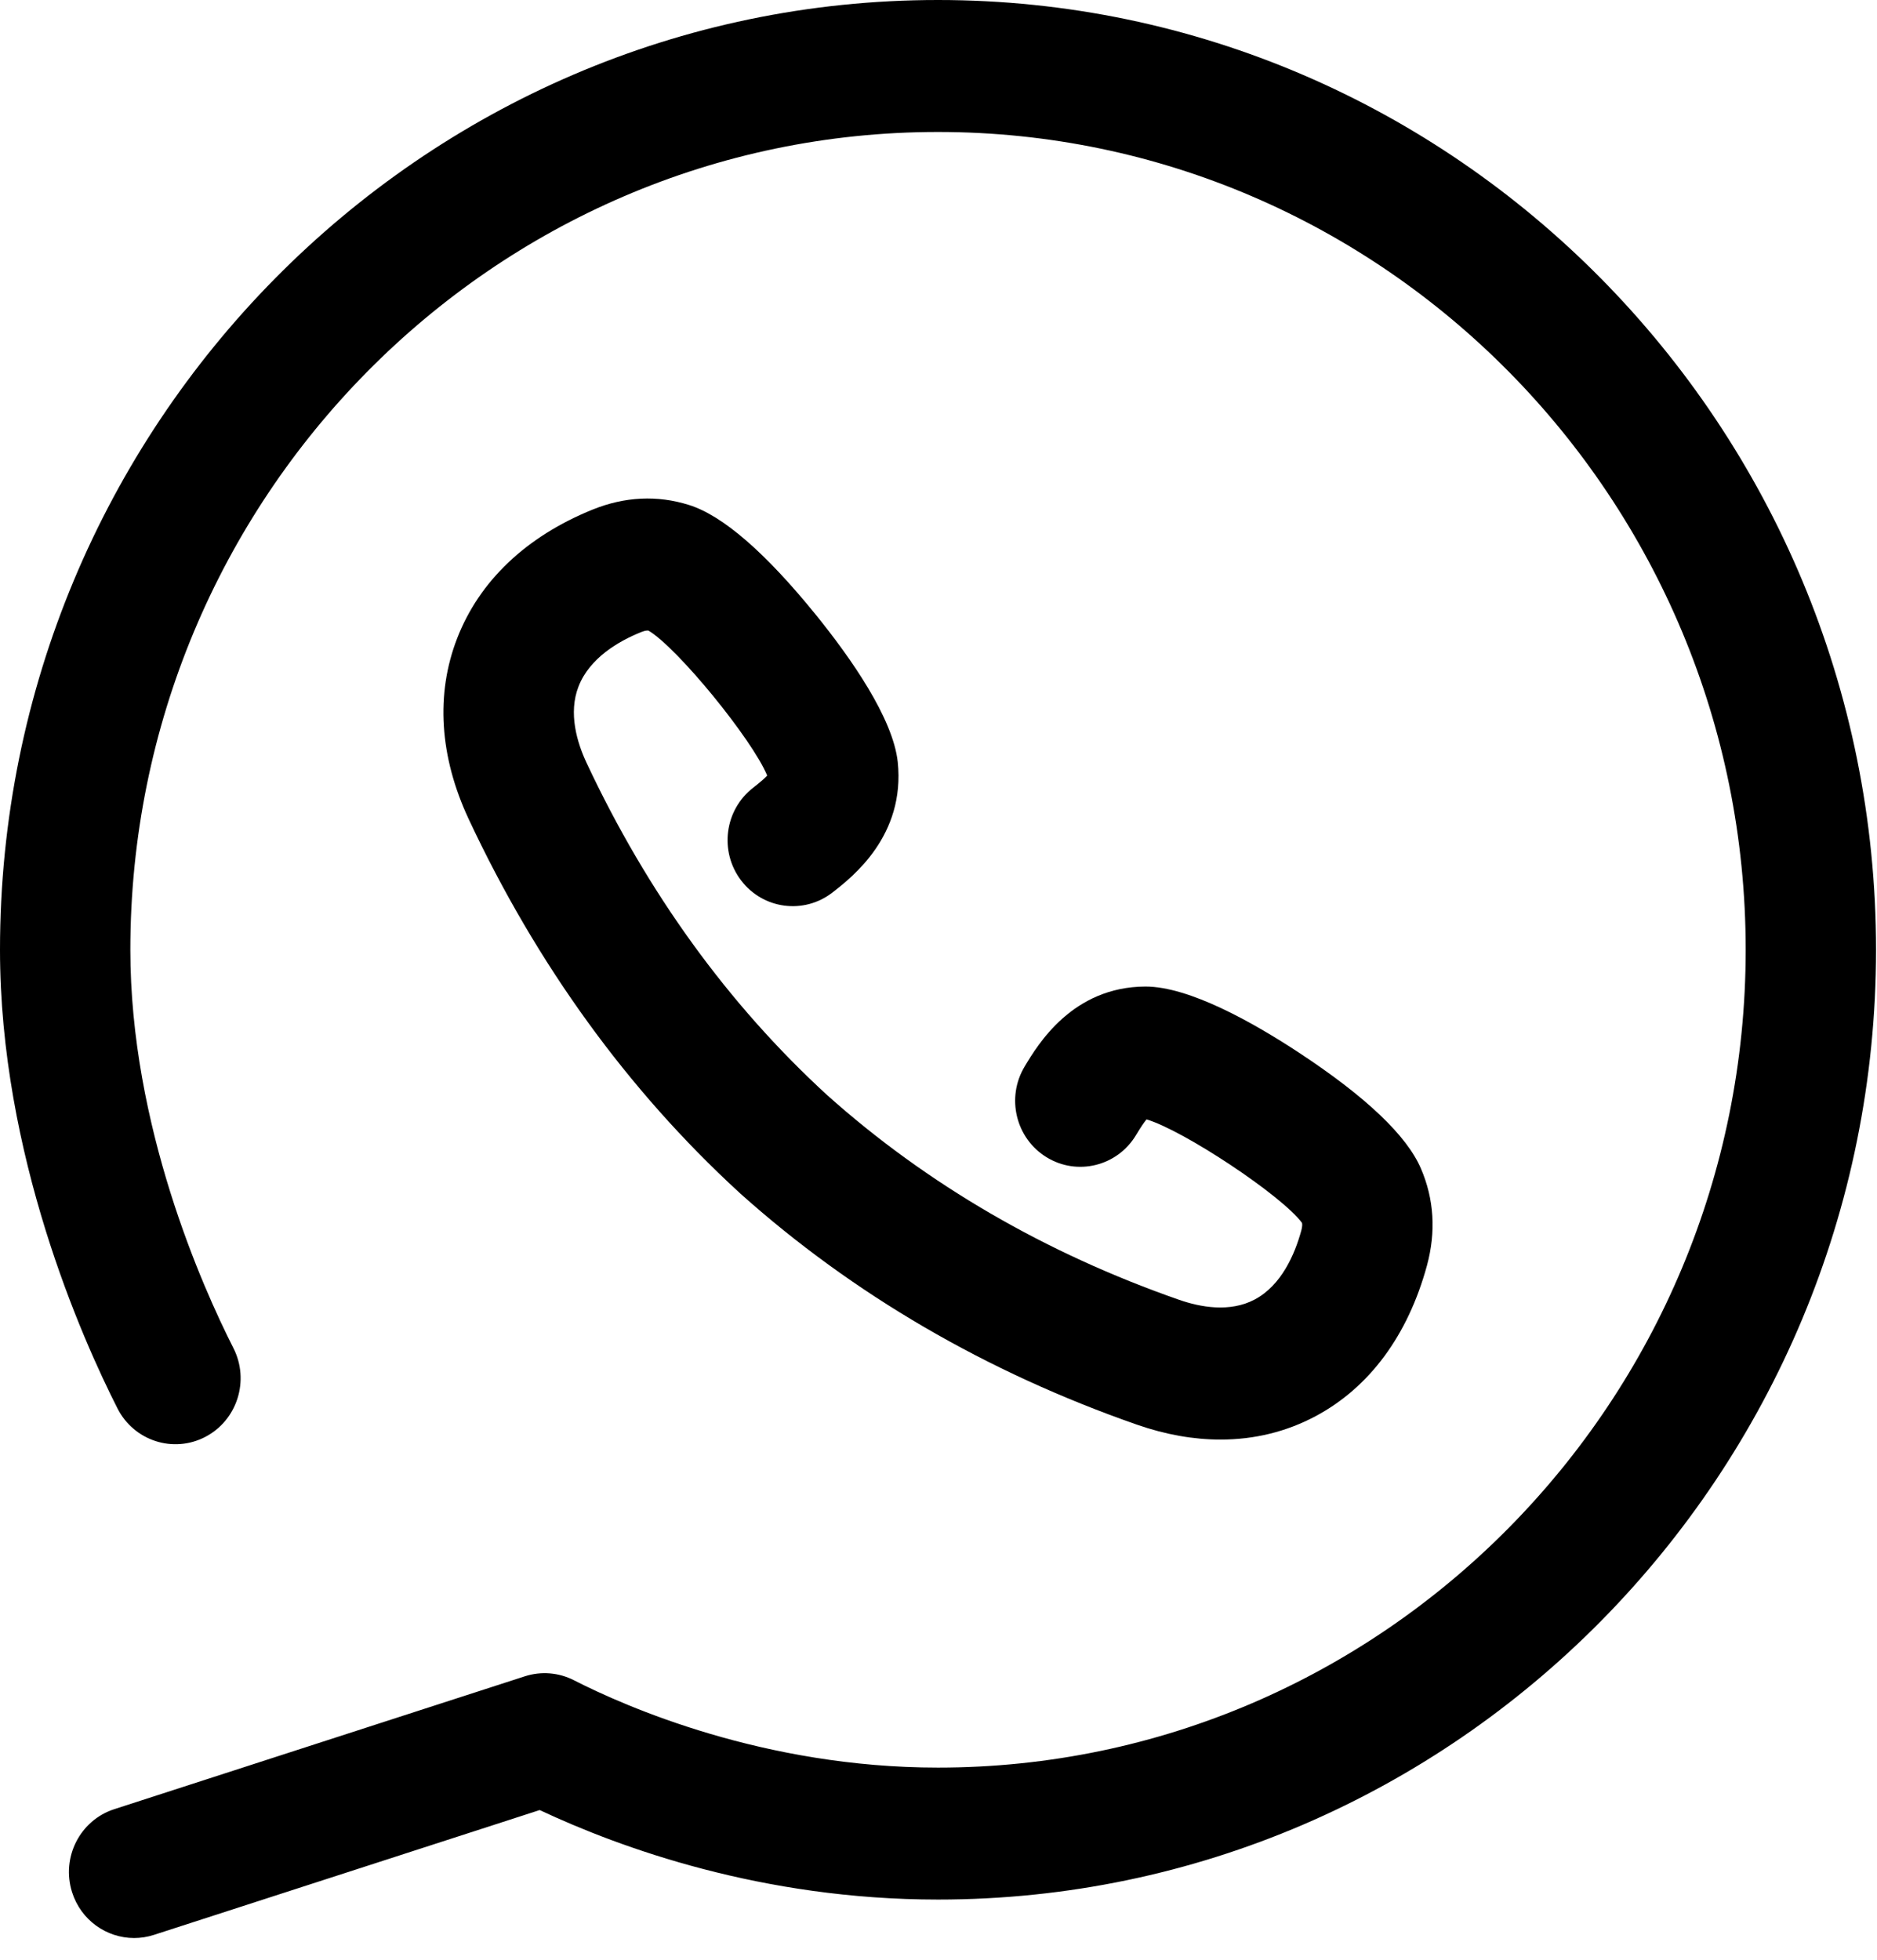
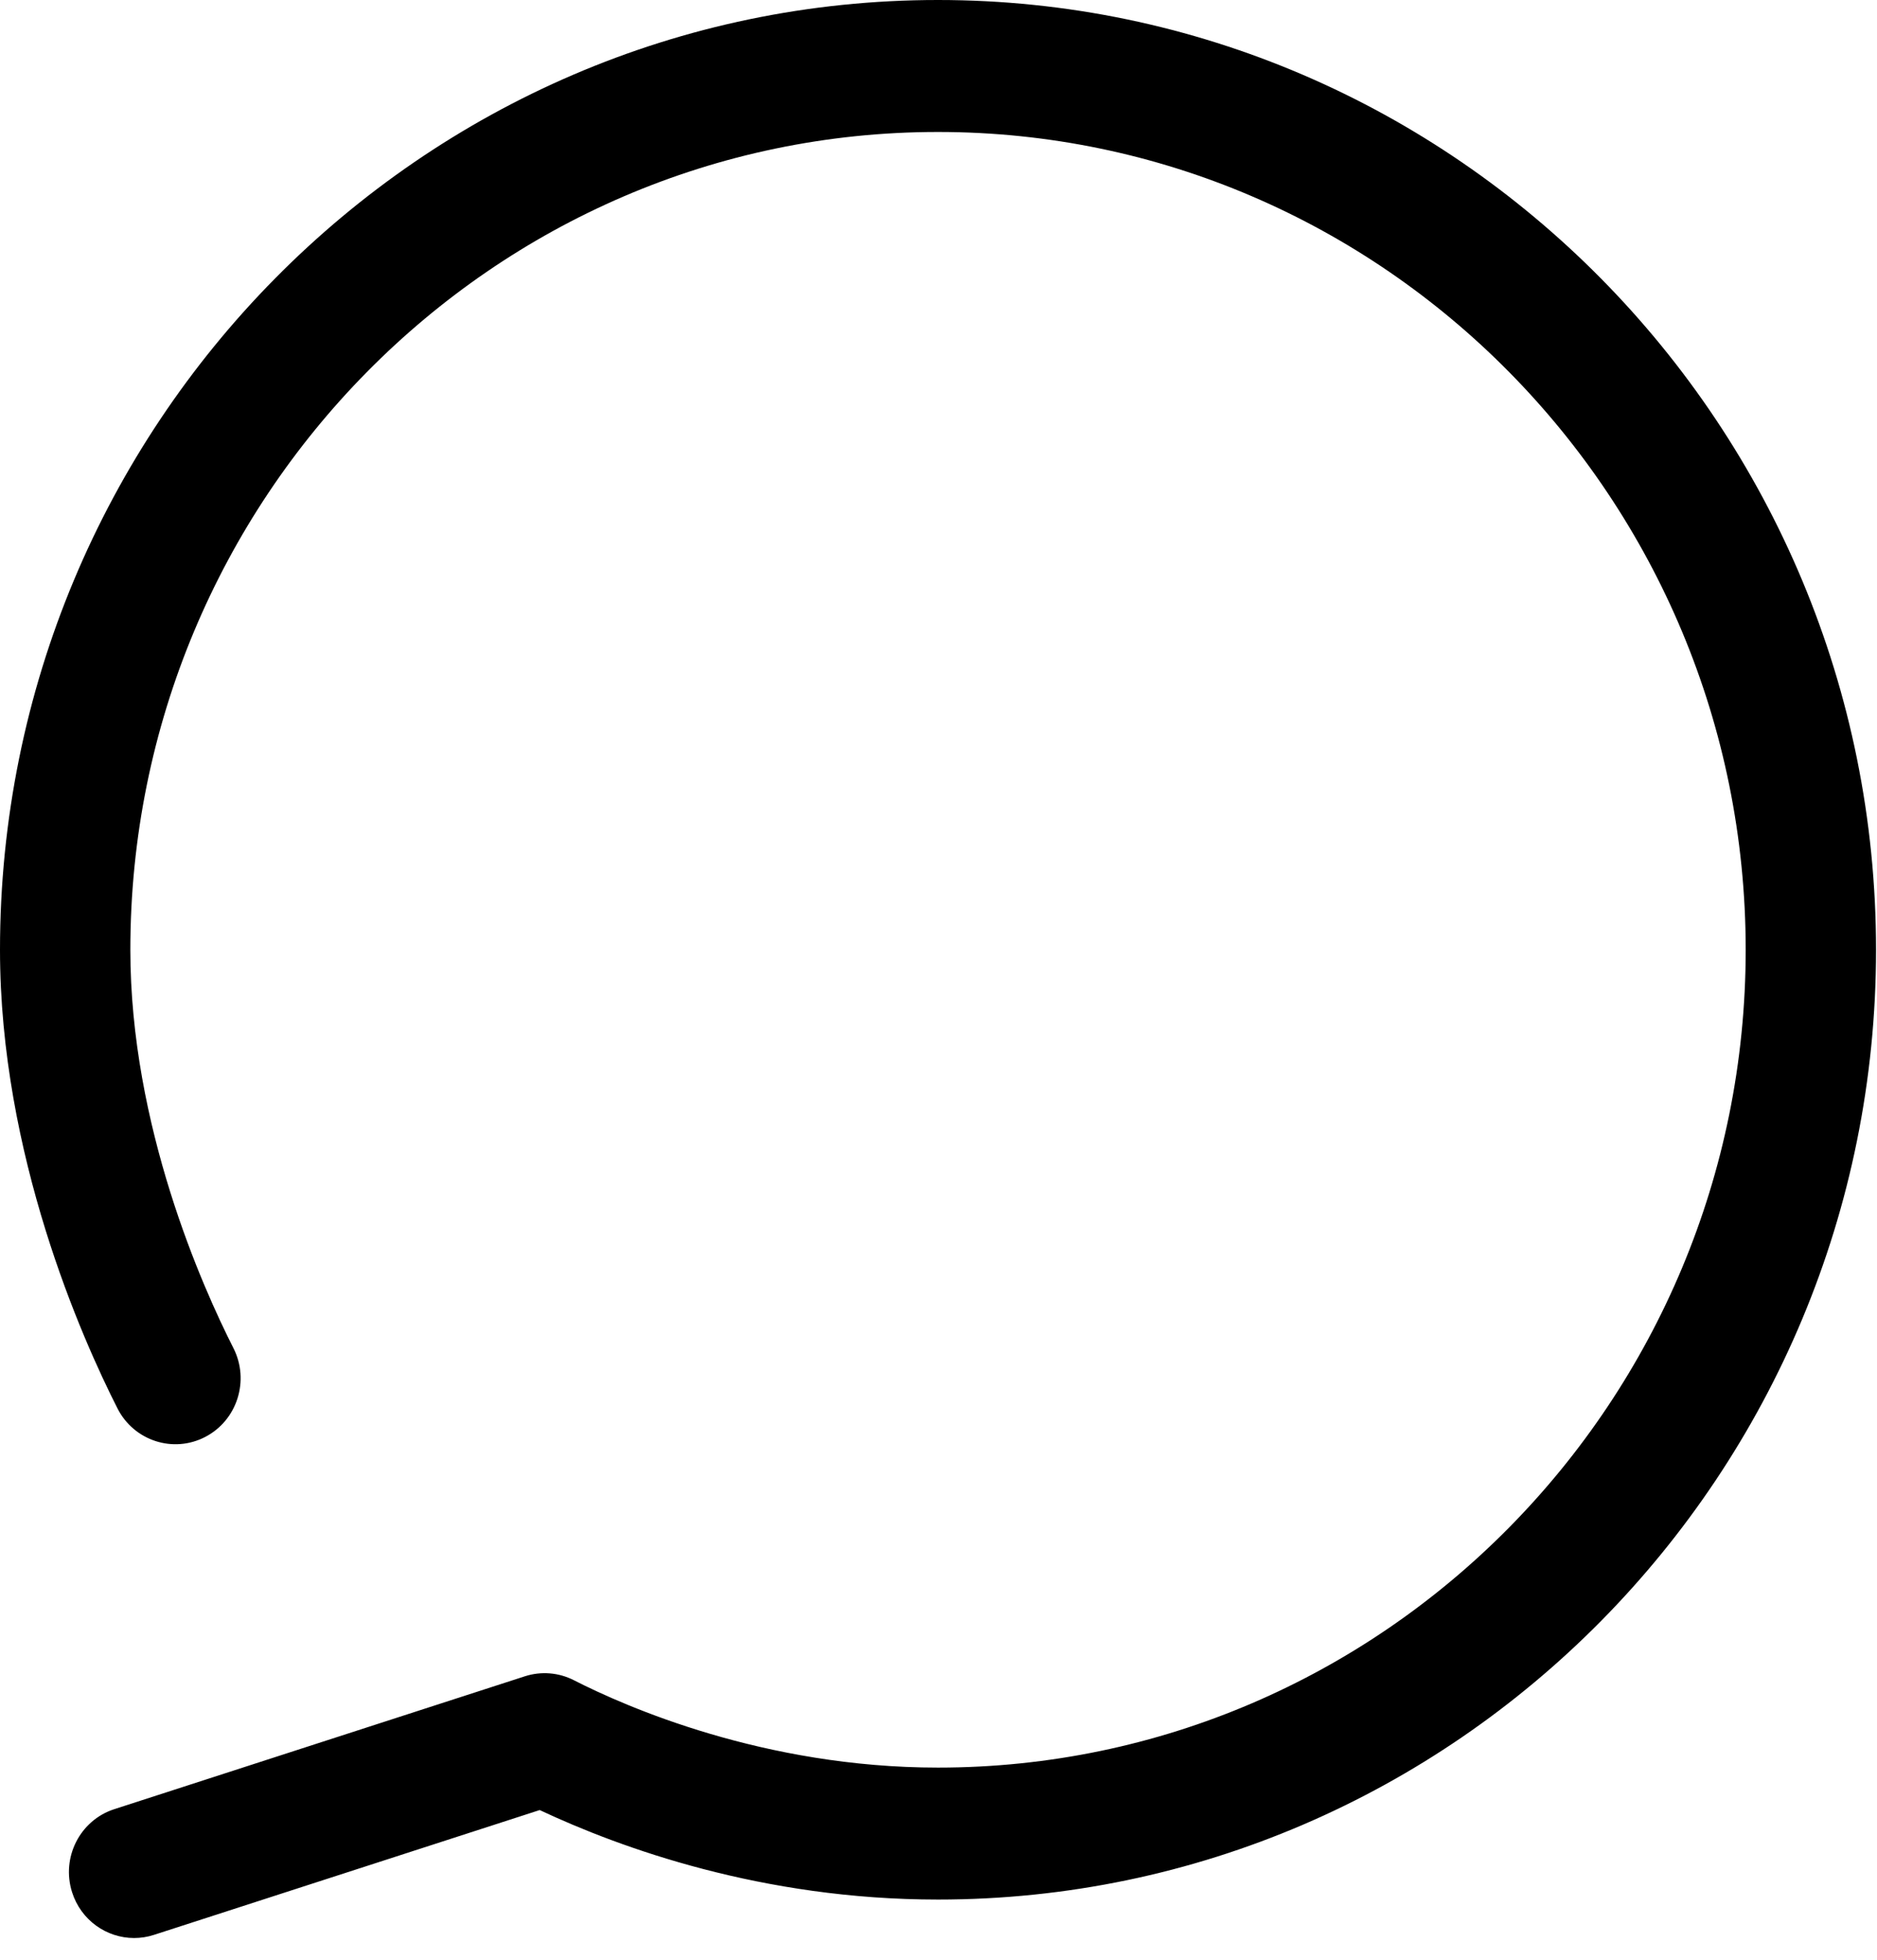
<svg xmlns="http://www.w3.org/2000/svg" width="68" height="71" viewBox="0 0 68 71" fill="none">
  <path d="M33.981 0C15.243 0 -0 15.432 -0 34.401C-0 41.825 2.976 48.491 4.256 51.013C4.852 52.187 6.276 52.649 7.435 52.046C8.595 51.443 9.052 50.002 8.456 48.828C7.334 46.616 4.722 40.782 4.722 34.401C4.722 18.068 17.847 4.78 33.981 4.78C50.116 4.78 63.243 18.068 63.243 34.401C63.243 50.735 50.116 64.023 33.981 64.023C27.671 64.023 22.657 61.811 20.794 60.86C20.241 60.577 19.601 60.526 19.012 60.717L4.14 65.529C2.898 65.93 2.213 67.275 2.61 68.533C2.93 69.549 3.859 70.196 4.858 70.196C5.096 70.196 5.338 70.16 5.577 70.082L19.552 65.561C22.476 66.935 27.622 68.803 33.981 68.803C52.72 68.803 67.965 53.371 67.965 34.401C67.965 15.432 52.72 0 33.981 0Z" fill="black" />
-   <path d="M27.282 28.535C26.247 29.339 26.053 30.84 26.847 31.887C27.641 32.934 29.123 33.131 30.158 32.327C30.882 31.764 32.804 30.269 32.523 27.596C32.349 26.006 30.817 23.825 29.563 22.276C27.727 20.009 26.173 18.666 24.953 18.288C23.81 17.93 22.638 17.986 21.47 18.457C19.066 19.43 17.369 21.041 16.563 23.117C15.778 25.139 15.921 27.401 16.977 29.662C19.441 34.928 22.734 39.475 26.765 43.179C26.781 43.194 26.797 43.209 26.813 43.224C30.901 46.882 35.738 49.701 41.192 51.603C42.226 51.963 43.242 52.142 44.217 52.142C45.443 52.142 46.604 51.859 47.661 51.295C49.61 50.255 51.005 48.37 51.695 45.841C52.028 44.614 51.953 43.43 51.478 42.327C50.969 41.134 49.479 39.719 47.051 38.123C45.392 37.032 43.084 35.733 41.498 35.733C41.497 35.733 41.495 35.733 41.494 35.733C38.848 35.743 37.592 37.843 37.119 38.633C36.443 39.762 36.799 41.232 37.915 41.916C39.029 42.6 40.482 42.24 41.158 41.11C41.344 40.798 41.463 40.632 41.537 40.545C42.87 40.938 46.438 43.3 47.169 44.294C47.181 44.347 47.182 44.426 47.143 44.572C46.91 45.425 46.429 46.549 45.459 47.067C44.553 47.55 43.472 47.342 42.727 47.083C37.875 45.391 33.581 42.895 29.964 39.664C29.963 39.663 29.962 39.662 29.961 39.661C26.379 36.376 23.447 32.324 21.244 27.618C20.907 26.895 20.583 25.831 20.958 24.867C21.359 23.833 22.41 23.225 23.219 22.898C23.358 22.842 23.436 22.833 23.493 22.841C24.55 23.467 27.261 26.793 27.794 28.092C27.717 28.176 27.567 28.313 27.282 28.535Z" fill="black" />
</svg>